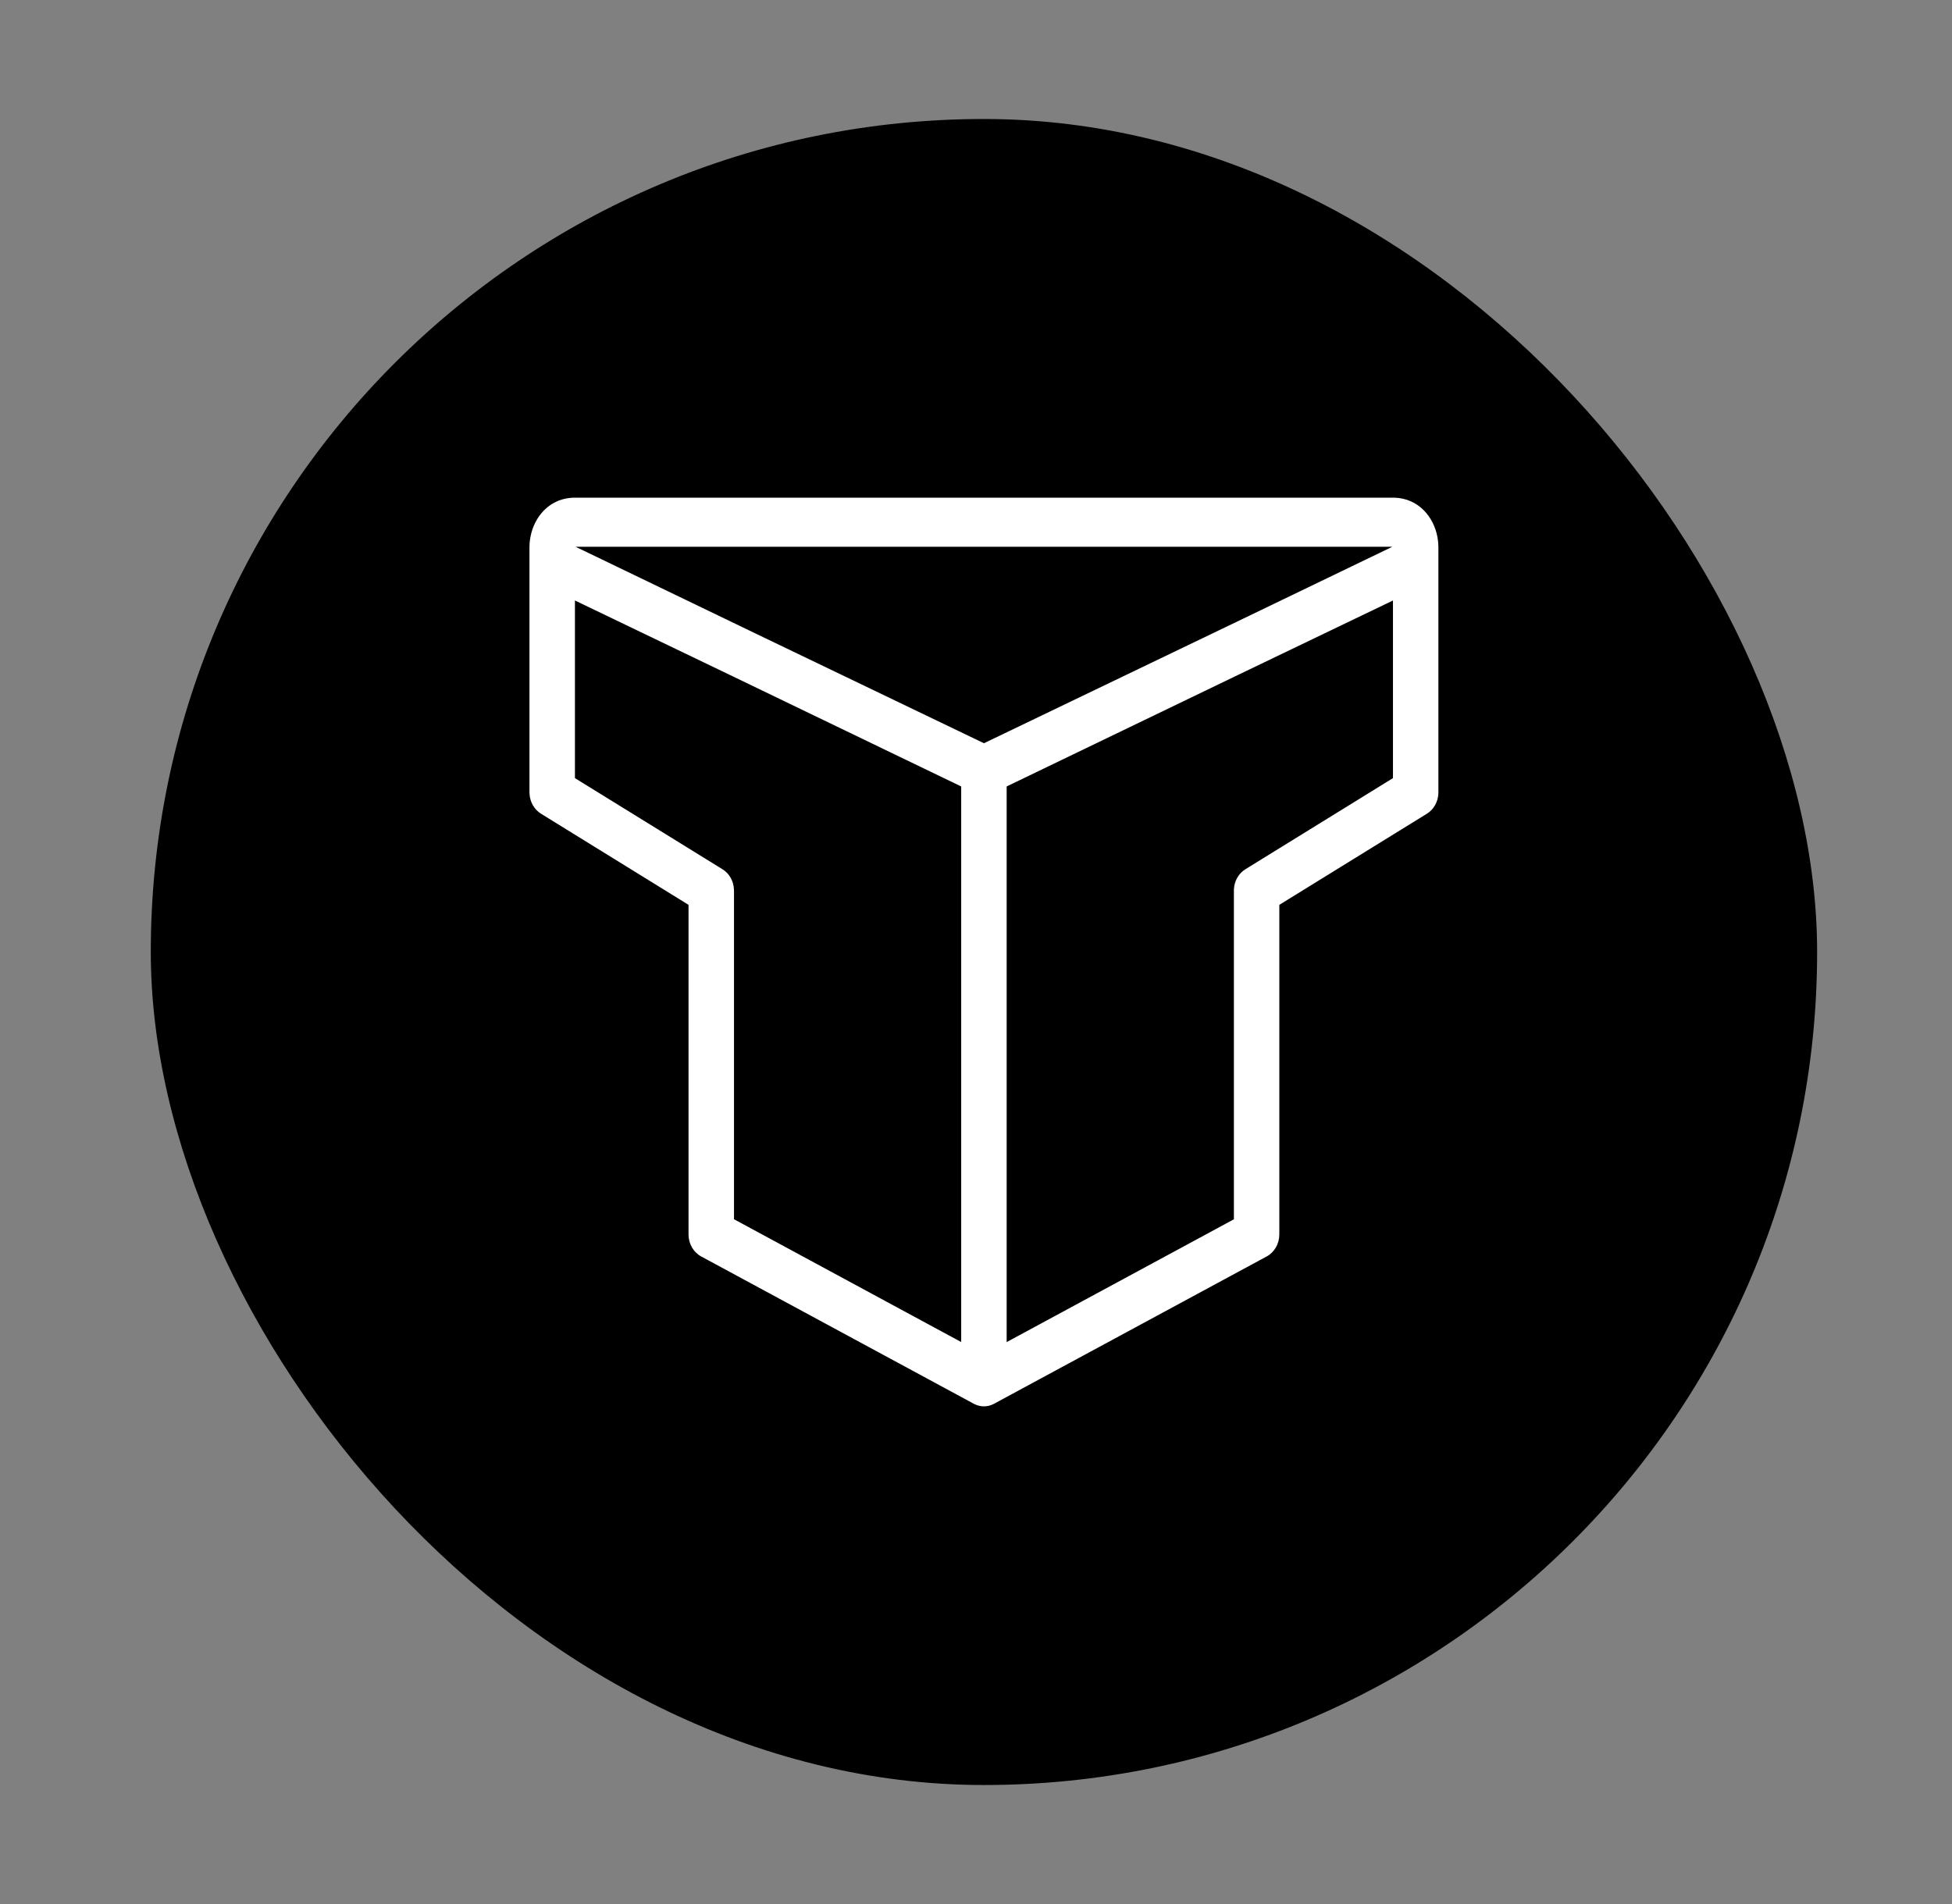
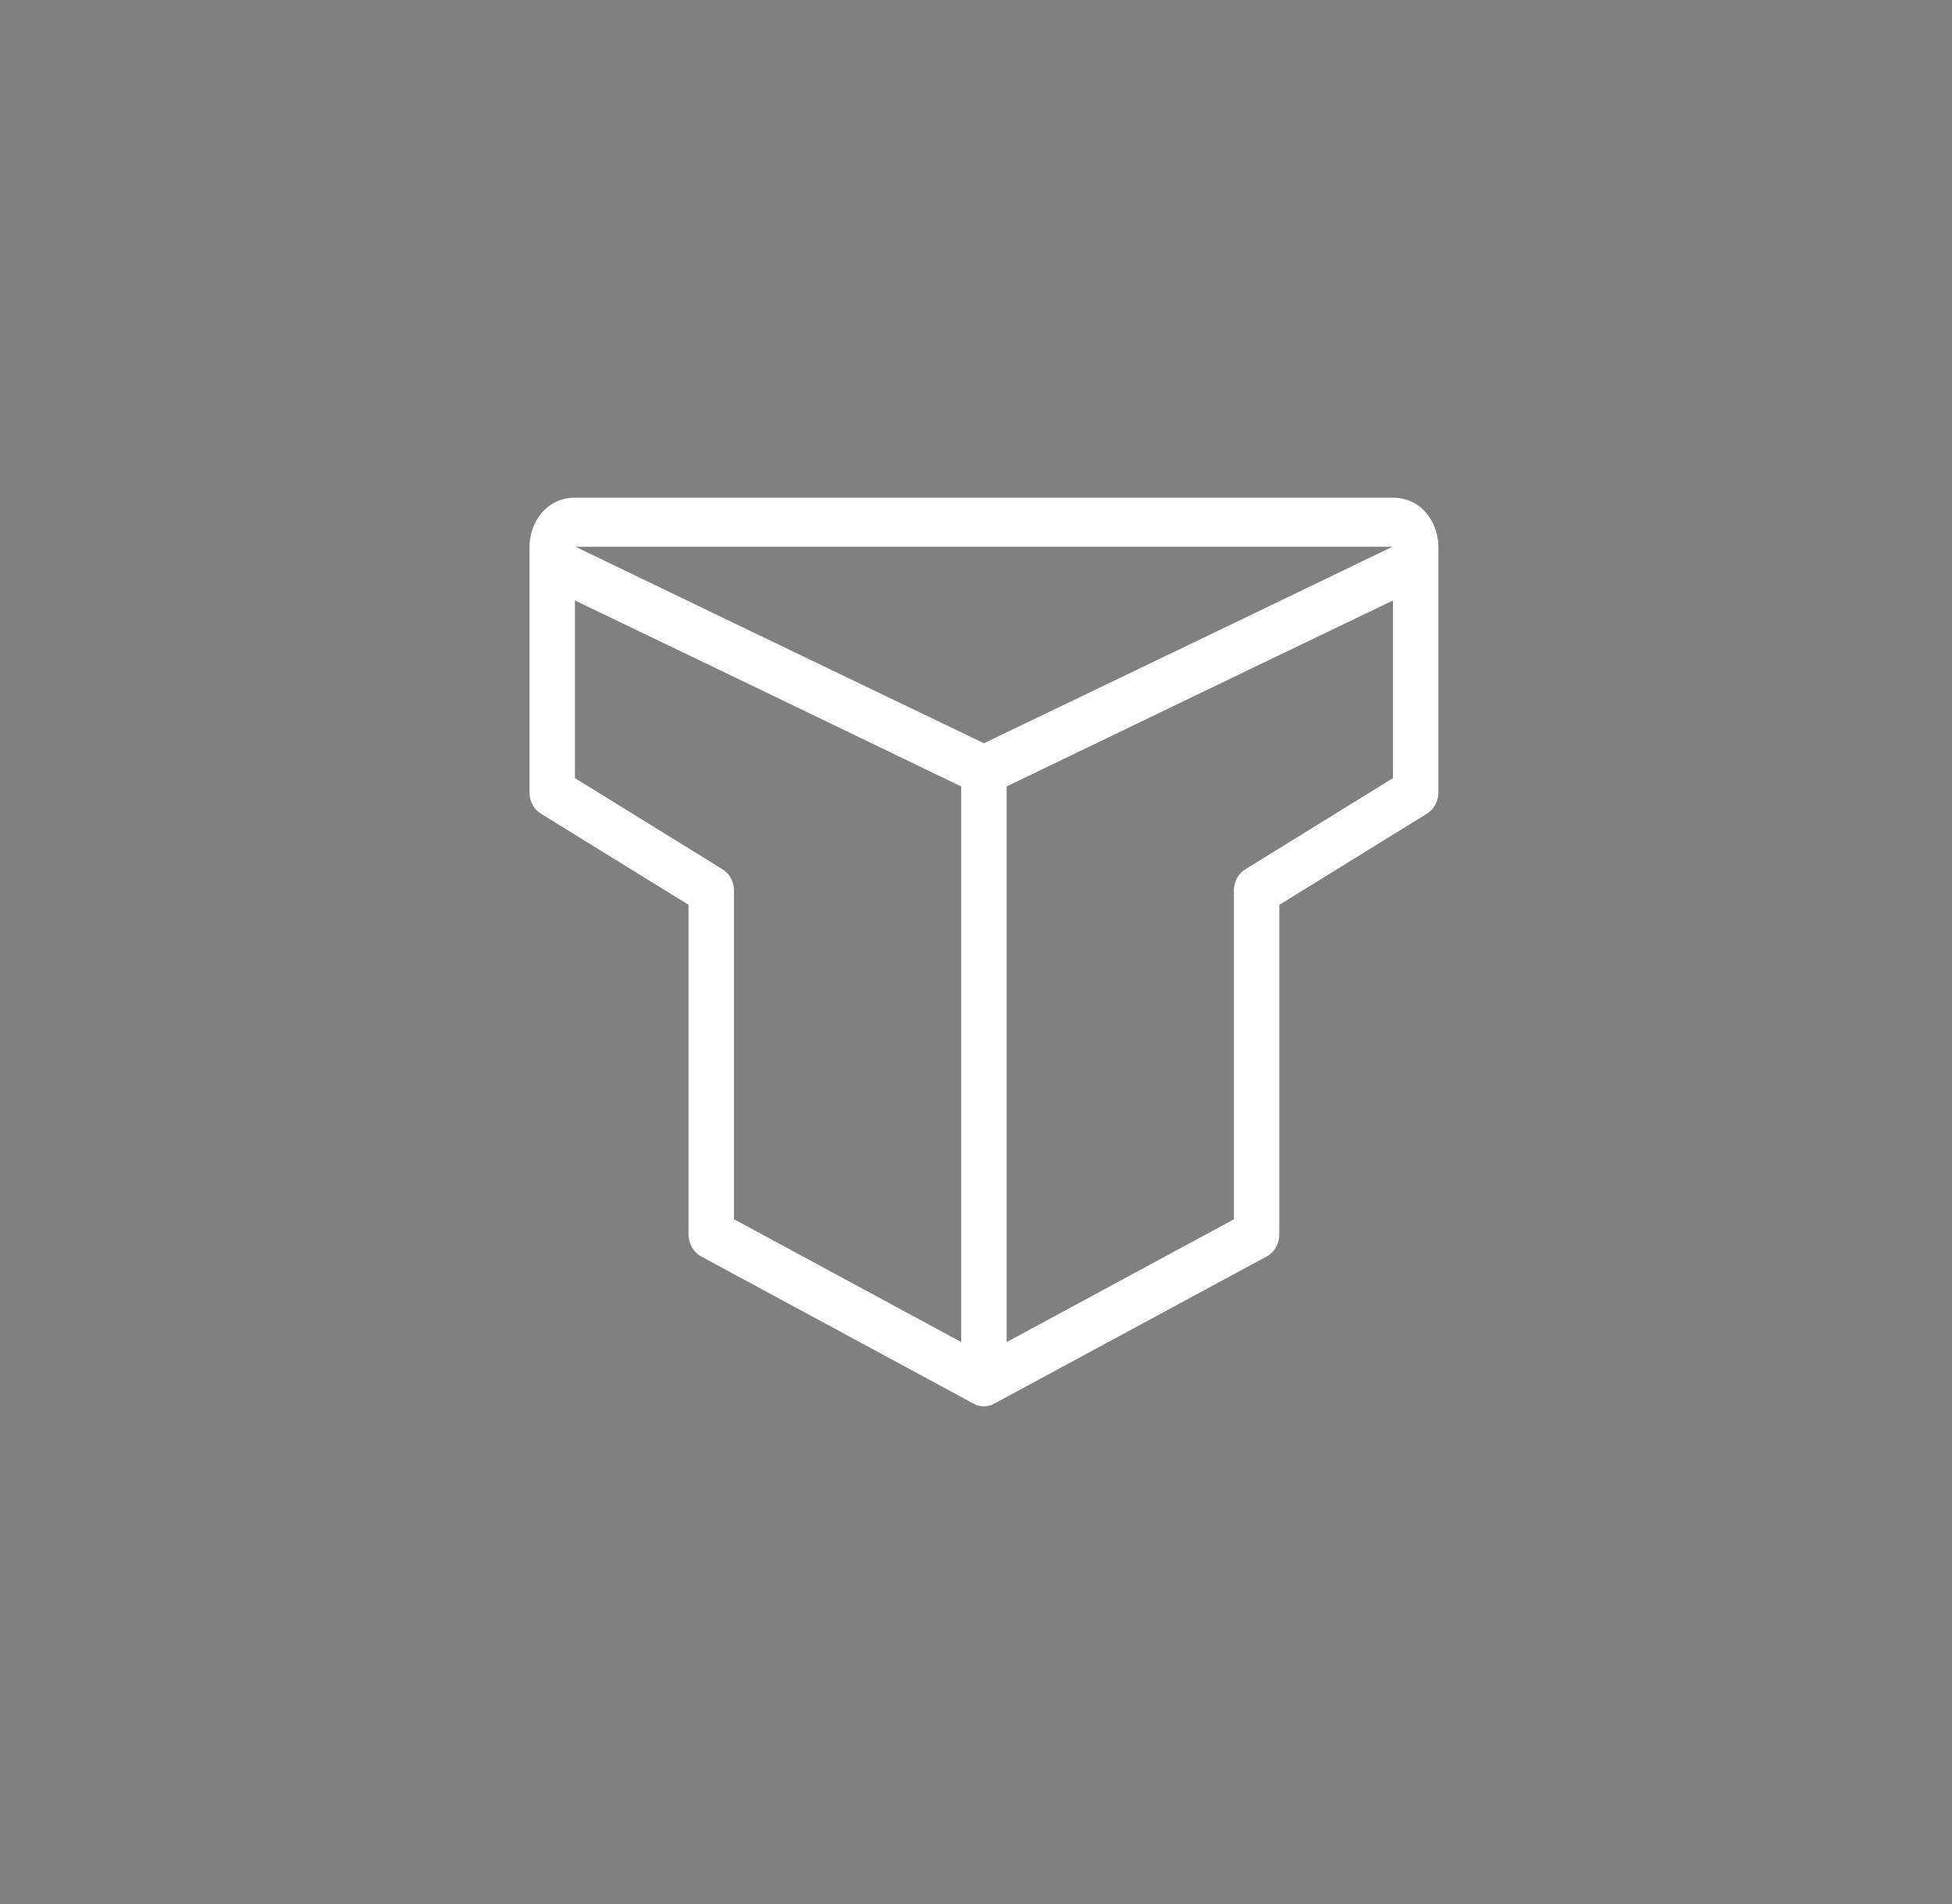
<svg xmlns="http://www.w3.org/2000/svg" width="41" height="40" viewBox="0 0 41 40" fill="none">
  <rect x="0" y="0" width="41" height="40" fill="#808080" stroke="none" />
-   <rect x="3.167" y="2.5" width="35" height="35" rx="17.5" fill="black" />
-   <path d="M30.212 11.815C30.212 11.442 29.856 11.192 29.541 11.344L20.472 15.716C20.3 15.799 20.189 15.983 20.189 16.187V29.029C20.189 29.412 20.563 29.662 20.88 29.49L26.607 26.395C26.769 26.307 26.871 26.129 26.871 25.933V19.009L29.972 17.094C30.114 17.006 30.204 16.846 30.212 16.67L30.212 16.646V11.815ZM29.258 12.61V16.347L26.157 18.262C26.015 18.35 25.925 18.51 25.917 18.686L25.917 18.71V25.615L21.144 28.195V16.522L29.258 12.61ZM12.077 10.455C11.402 10.455 11.041 11.107 11.136 11.685C11.127 11.726 11.121 11.77 11.121 11.815V16.646L11.122 16.67C11.129 16.846 11.22 17.006 11.362 17.094L14.462 19.009V25.933C14.462 26.129 14.564 26.307 14.726 26.395L20.453 29.49C20.771 29.662 21.144 29.412 21.144 29.029V16.514L29.644 12.43C30.577 11.981 30.293 10.485 29.287 10.455L29.256 10.455H12.077ZM12.076 12.615L15.34 14.184L20.189 16.522V28.194L15.417 25.614V18.71L15.416 18.686C15.409 18.51 15.319 18.35 15.176 18.262L12.076 16.347V12.615ZM12.089 11.486H29.256L20.667 15.614L15.737 13.245L12.089 11.486ZM11.312 11.486H11.121V11.899H11.312V11.486ZM30.212 11.486H30.021V11.899H30.212V11.486Z" fill="white" />
+   <path d="M30.212 11.815C30.212 11.442 29.856 11.192 29.541 11.344L20.472 15.716C20.3 15.799 20.189 15.983 20.189 16.187V29.029C20.189 29.412 20.563 29.662 20.88 29.49L26.607 26.395C26.769 26.307 26.871 26.129 26.871 25.933V19.009L29.972 17.094C30.114 17.006 30.204 16.846 30.212 16.67L30.212 16.646V11.815ZM29.258 12.61V16.347L26.157 18.262C26.015 18.35 25.925 18.51 25.917 18.686L25.917 18.71V25.615L21.144 28.195V16.522L29.258 12.61ZM12.077 10.455C11.402 10.455 11.041 11.107 11.136 11.685C11.127 11.726 11.121 11.77 11.121 11.815V16.646L11.122 16.67C11.129 16.846 11.22 17.006 11.362 17.094L14.462 19.009V25.933C14.462 26.129 14.564 26.307 14.726 26.395L20.453 29.49C20.771 29.662 21.144 29.412 21.144 29.029V16.514L29.644 12.43C30.577 11.981 30.293 10.485 29.287 10.455L29.256 10.455H12.077ZM12.076 12.615L15.34 14.184L20.189 16.522V28.194L15.417 25.614V18.71L15.416 18.686C15.409 18.51 15.319 18.35 15.176 18.262L12.076 16.347V12.615ZM12.089 11.486H29.256L20.667 15.614L15.737 13.245L12.089 11.486ZM11.312 11.486H11.121V11.899H11.312V11.486ZM30.212 11.486H30.021V11.899H30.212Z" fill="white" />
</svg>